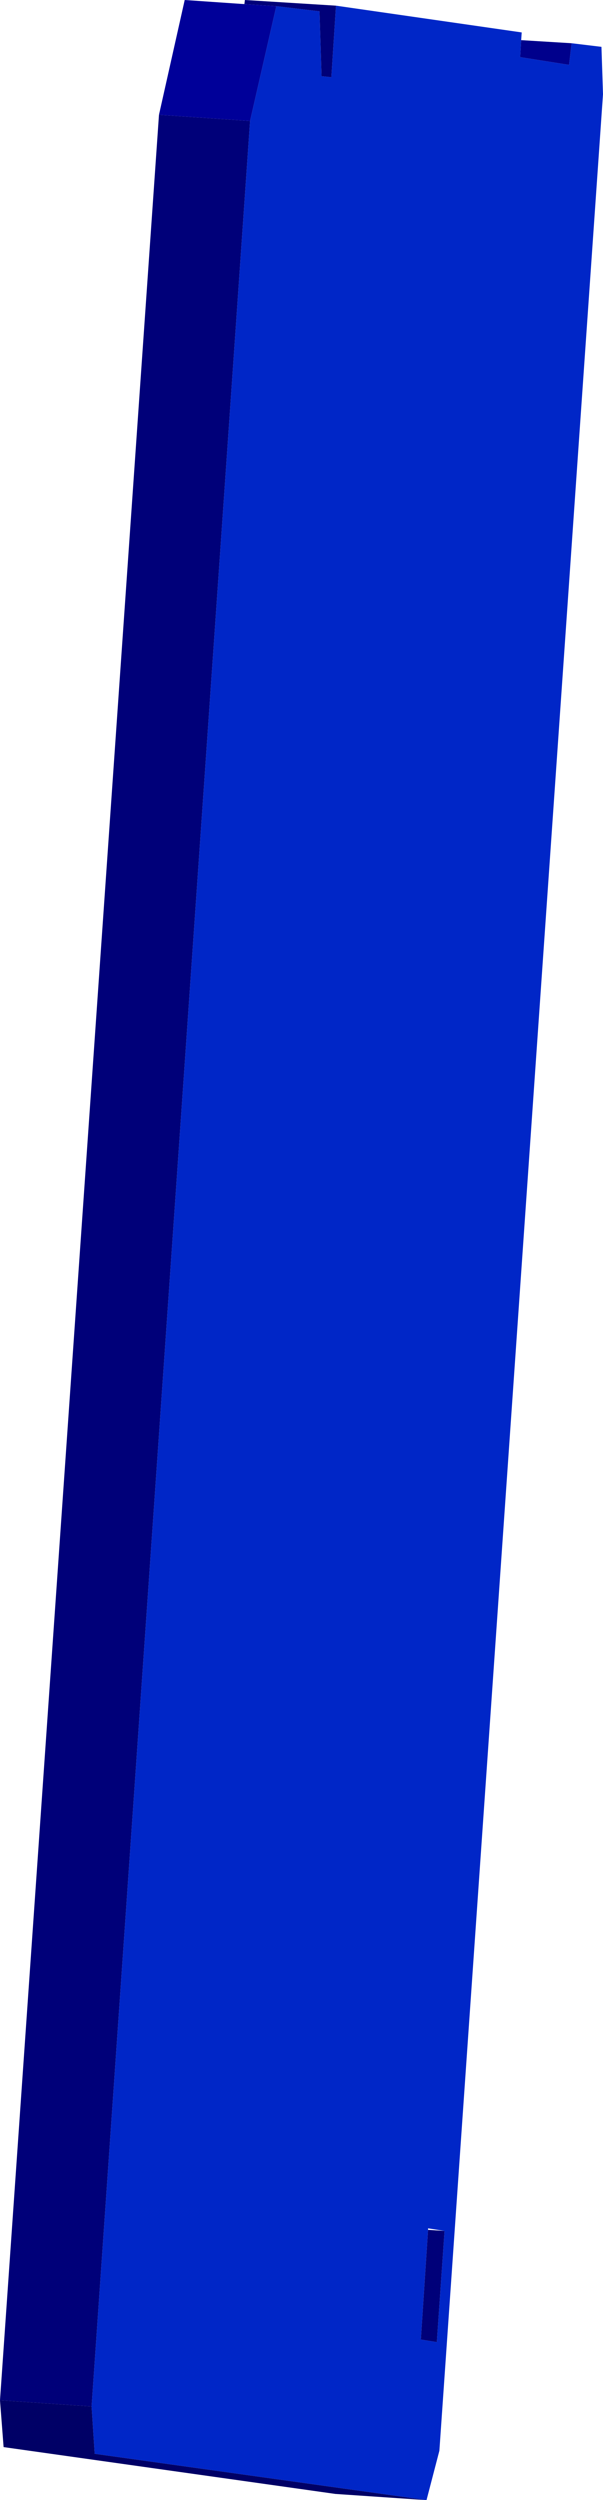
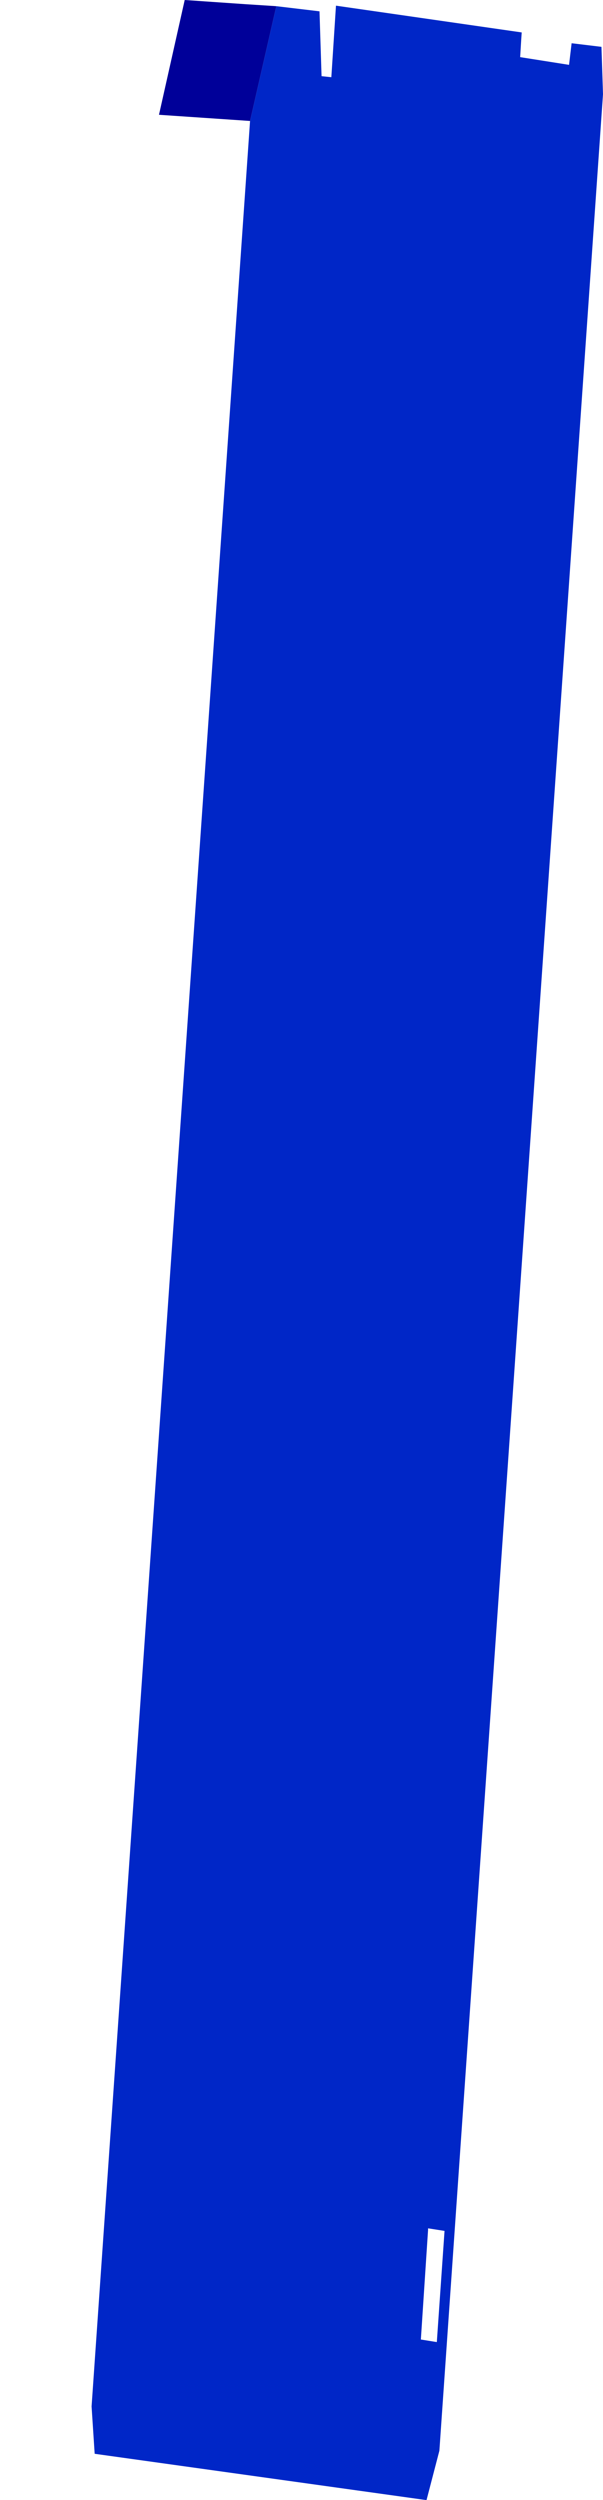
<svg xmlns="http://www.w3.org/2000/svg" height="242.85px" width="58.6px">
  <g transform="matrix(1.0, 0.0, 0.0, 1.0, -179.7, -107.25)">
    <path d="M230.35 111.15 L230.25 112.8 235.0 113.55 235.25 111.45 238.15 111.8 238.3 116.4 222.4 345.3 221.15 350.1 188.9 345.6 188.6 341.0 204.0 119.0 206.55 107.85 210.75 108.35 210.95 114.65 211.9 114.75 212.35 107.8 230.4 110.4 230.35 111.15 M221.3 323.85 L220.6 334.5 222.15 334.75 222.9 323.95 221.3 323.7 221.3 323.85" fill="#0026c7" fill-rule="evenodd" stroke="none" />
-     <path d="M230.35 111.15 L235.25 111.45 235.0 113.55 230.25 112.8 230.35 111.15" fill="#00008c" fill-rule="evenodd" stroke="none" />
-     <path d="M179.7 340.4 L195.15 118.4 204.0 119.0 188.6 341.0 179.7 340.4 M203.45 107.65 L203.5 107.25 212.35 107.8 211.9 114.75 210.95 114.65 210.75 108.35 206.55 107.85 203.45 107.65 M221.3 323.85 L222.9 323.95 222.15 334.75 220.6 334.5 221.3 323.85" fill="#000079" fill-rule="evenodd" stroke="none" />
    <path d="M195.15 118.4 L197.65 107.25 203.45 107.65 206.55 107.85 204.0 119.0 195.15 118.4" fill="#000099" fill-rule="evenodd" stroke="none" />
-     <path d="M221.15 350.1 L212.3 349.5 180.05 344.95 179.7 340.4 188.6 341.0 188.9 345.6 221.15 350.1" fill="#000066" fill-rule="evenodd" stroke="none" />
  </g>
</svg>